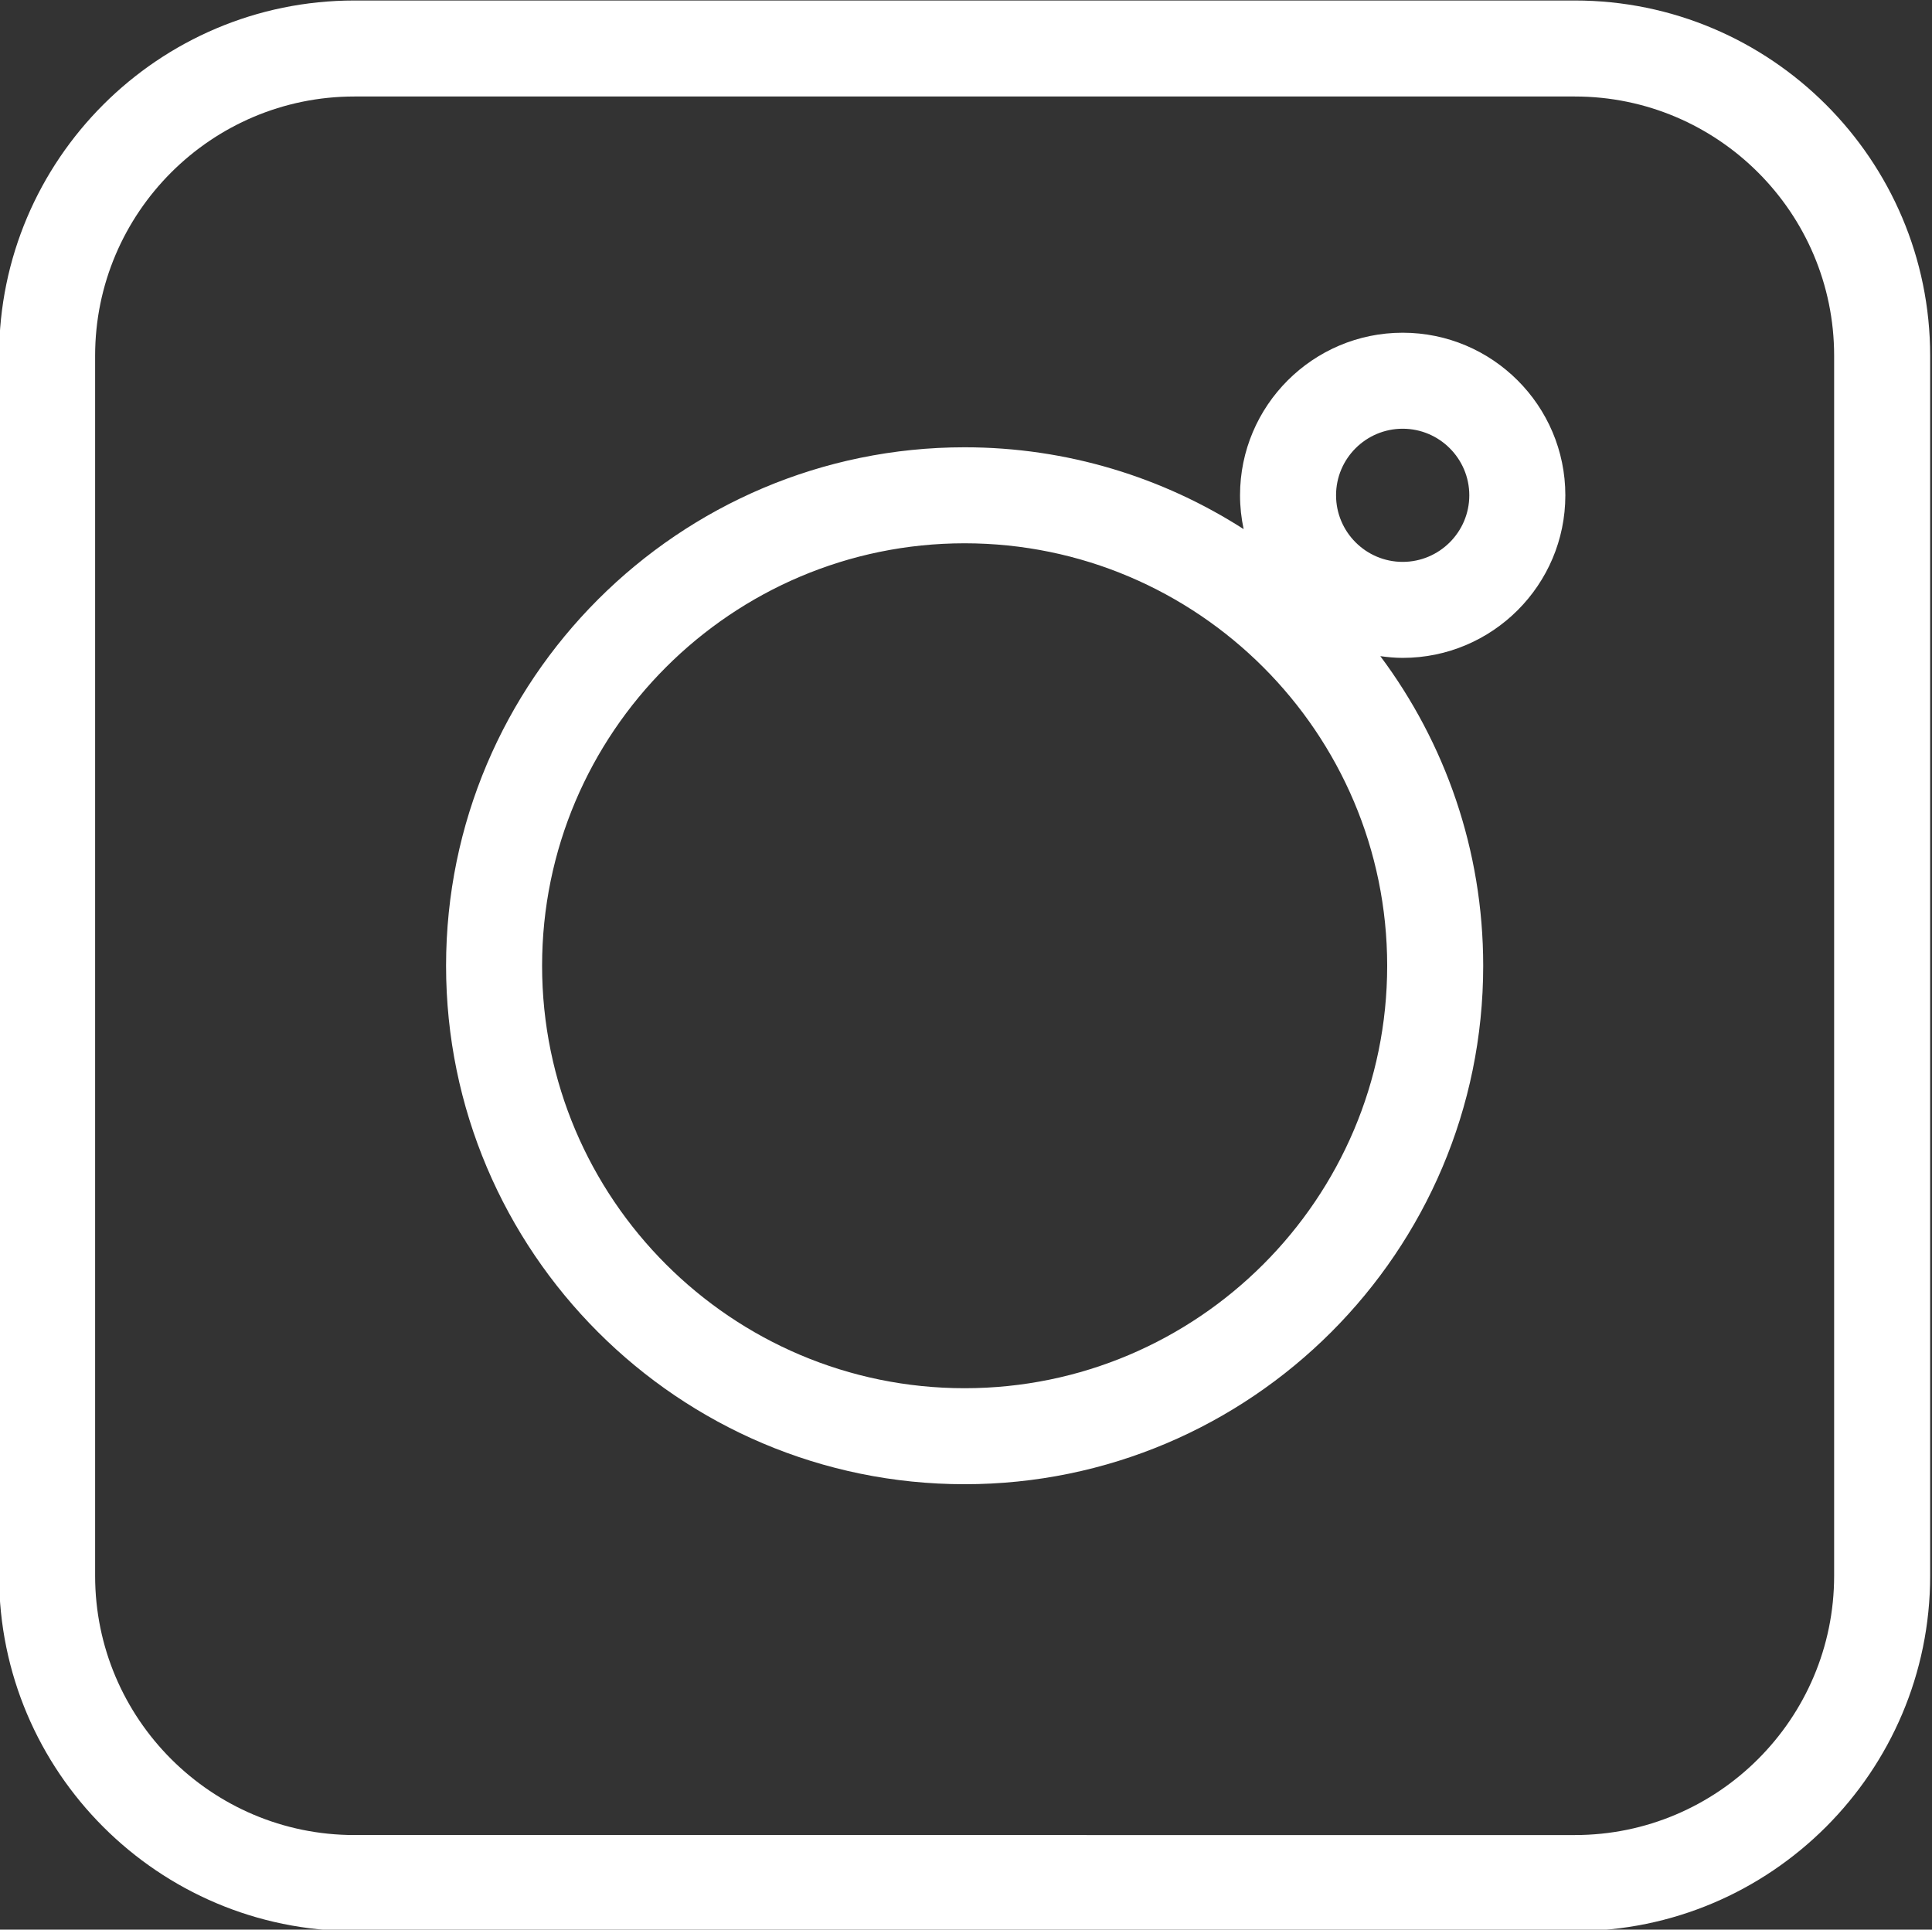
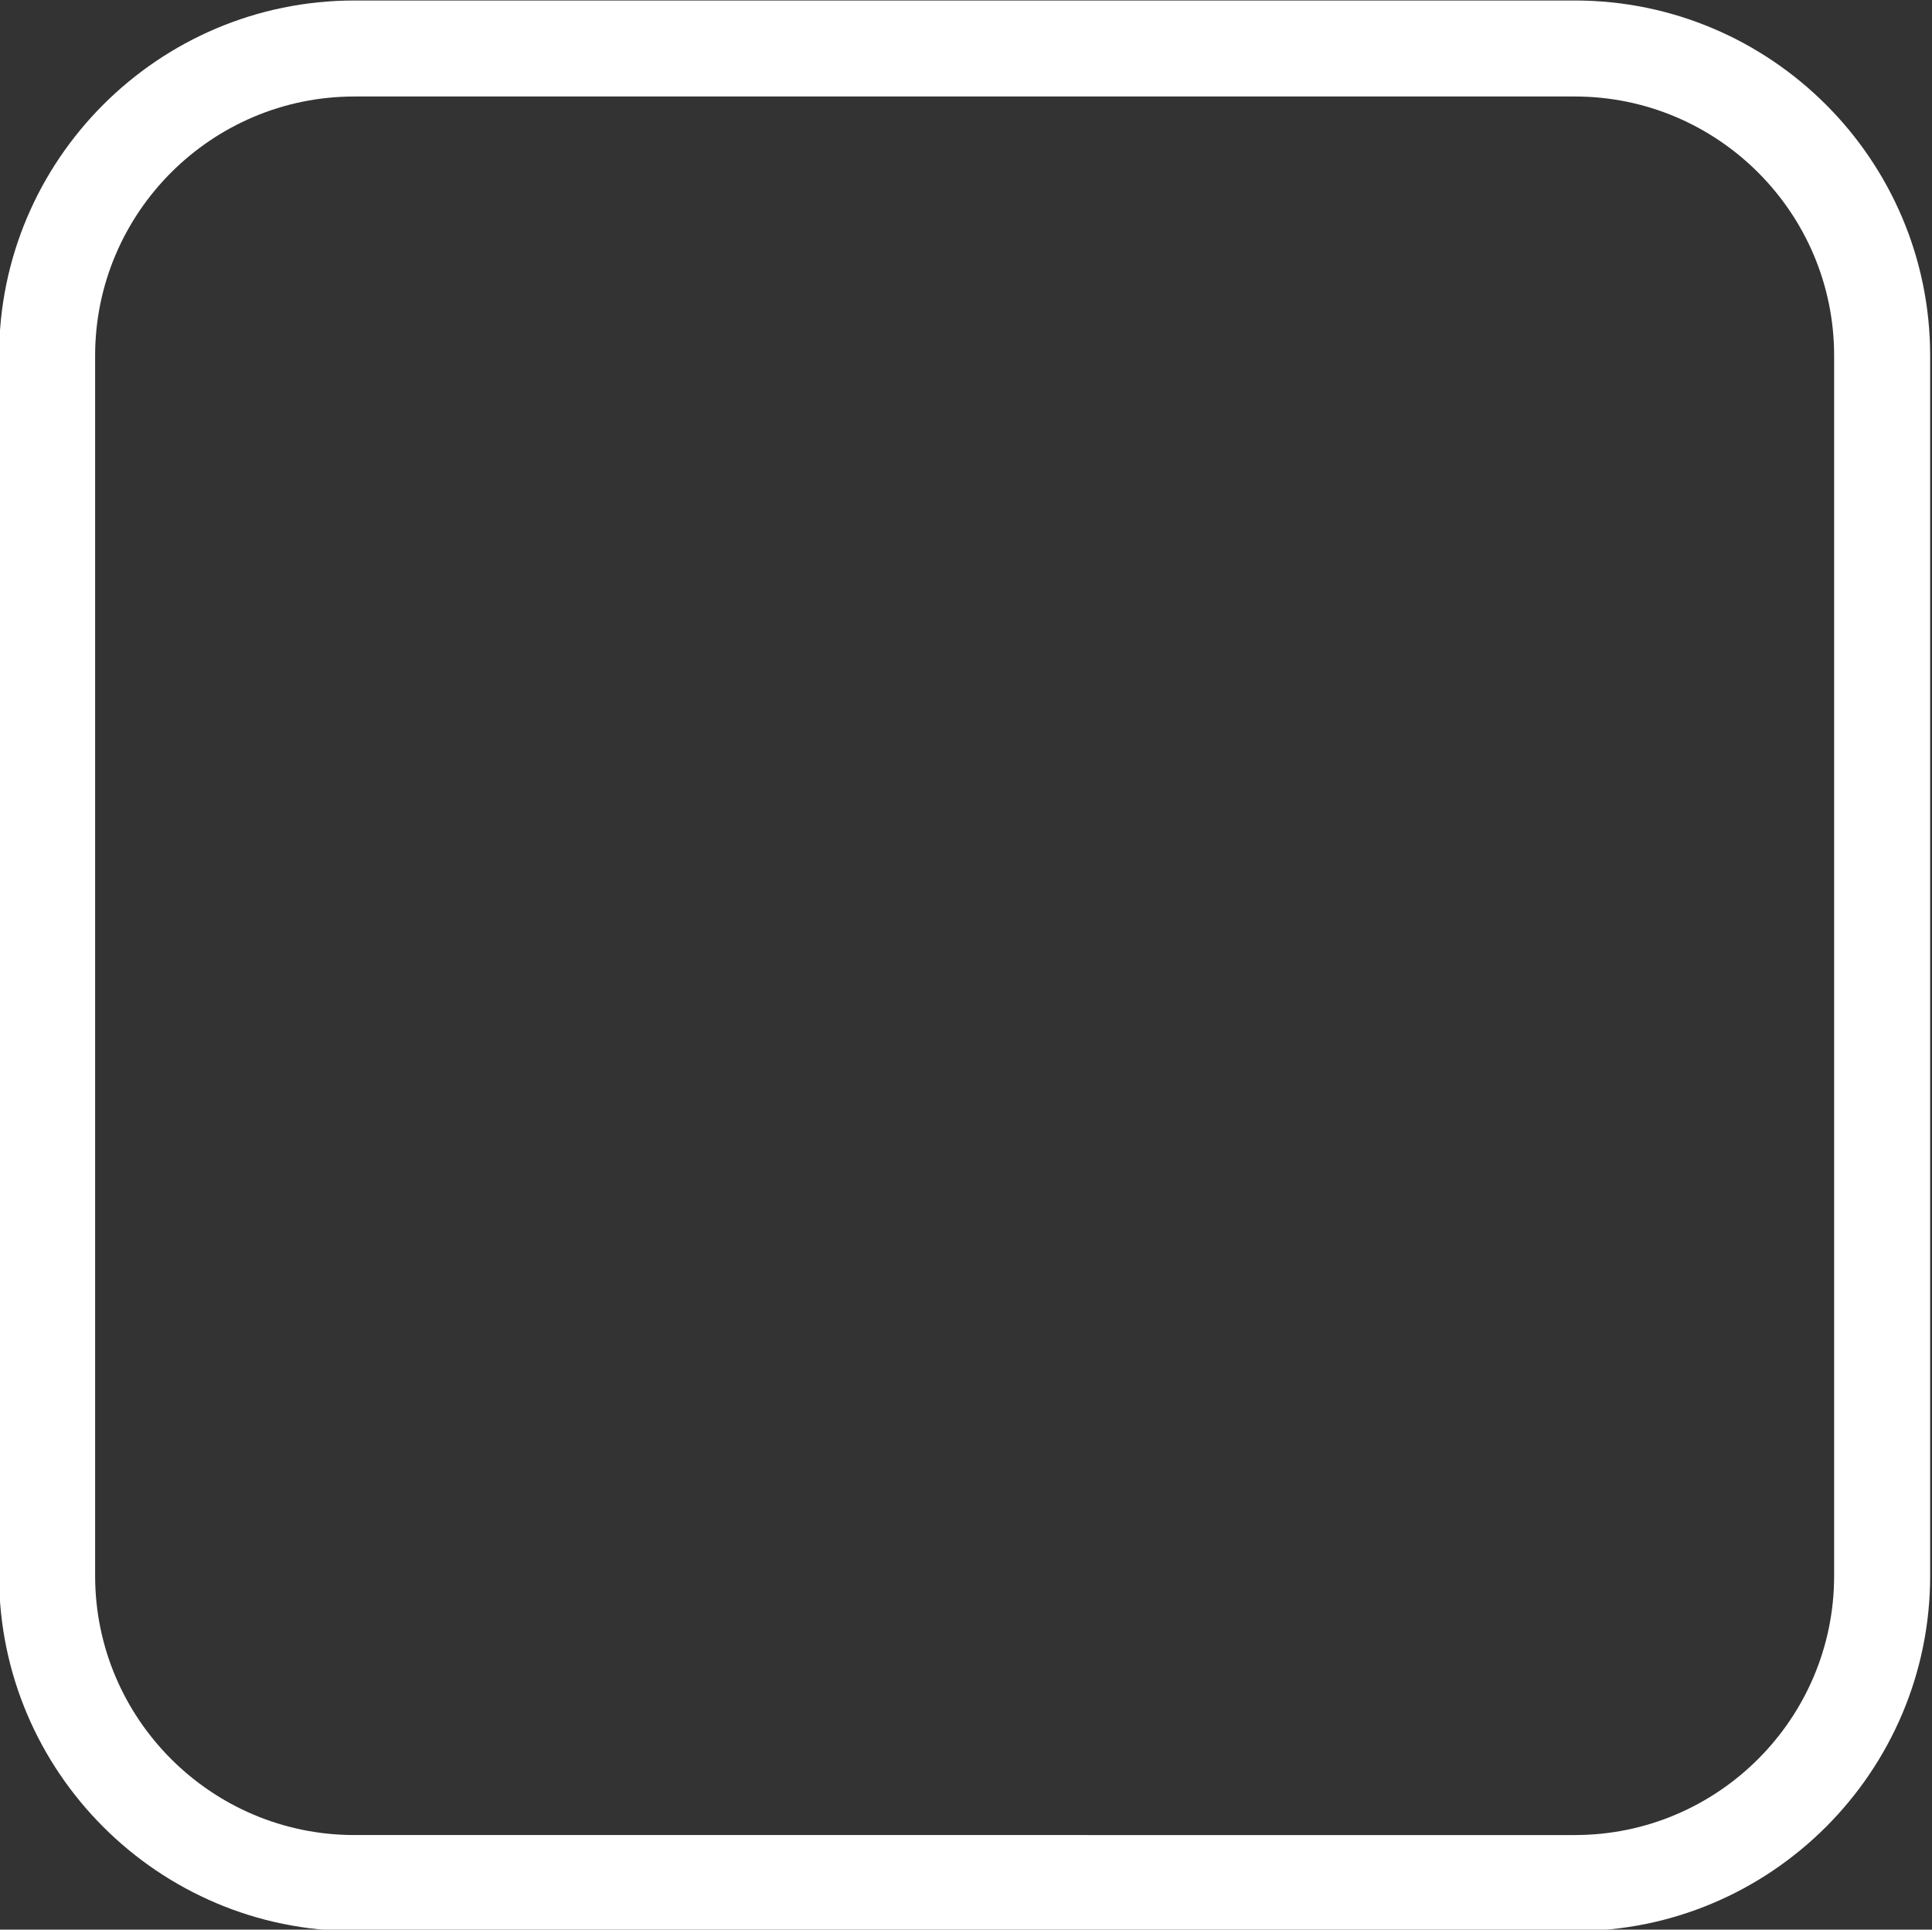
<svg xmlns="http://www.w3.org/2000/svg" fill="#ffffff" height="100.5" preserveAspectRatio="xMidYMid meet" version="1" viewBox="14.2 13.7 100.6 100.5" width="100.6" zoomAndPan="magnify">
  <rect x="14.2" y="13.7" width="100.6" height="100.5" fill="#333333" stroke="none" />
  <g id="change1_1">
    <path d="M96.204,13.726H32.653c-10.201,0-18.5,8.299-18.5,18.5v63.549c0,10.201,8.299,18.5,18.5,18.5h63.551 c10.2,0,18.5-8.299,18.5-18.5V32.226C114.704,22.024,106.404,13.726,96.204,13.726z M109.704,95.774c0,7.444-6.056,13.5-13.5,13.5 H32.653c-7.444,0-13.5-6.056-13.5-13.5V32.226c0-7.444,6.056-13.5,13.5-13.5h63.551c7.444,0,13.5,6.056,13.5,13.5V95.774z" />
-     <path d="M87.238,31.029c-4.67,0-8.469,3.798-8.469,8.466c0,0.604,0.066,1.193,0.188,1.763c-4.198-2.692-9.182-4.261-14.529-4.262 C49.54,36.998,37.427,49.112,37.427,64c0,14.889,12.113,27.002,27.001,27.002c14.89,0,27.003-12.113,27.003-27.002 c0-6.04-1.994-11.623-5.357-16.126c0.382,0.053,0.769,0.09,1.165,0.09c4.67,0,8.469-3.798,8.469-8.467S91.908,31.029,87.238,31.029 z M64.428,86.002c-12.131,0-22.001-9.87-22.001-22.002c0-12.131,9.87-22.002,22.001-22.004C76.561,41.998,86.431,51.869,86.431,64 C86.431,76.132,76.561,86.002,64.428,86.002z M87.238,42.964c-1.912,0-3.469-1.556-3.469-3.469c0-1.911,1.557-3.466,3.469-3.466 s3.469,1.556,3.469,3.468C90.707,41.408,89.15,42.964,87.238,42.964z" />
  </g>
</svg>